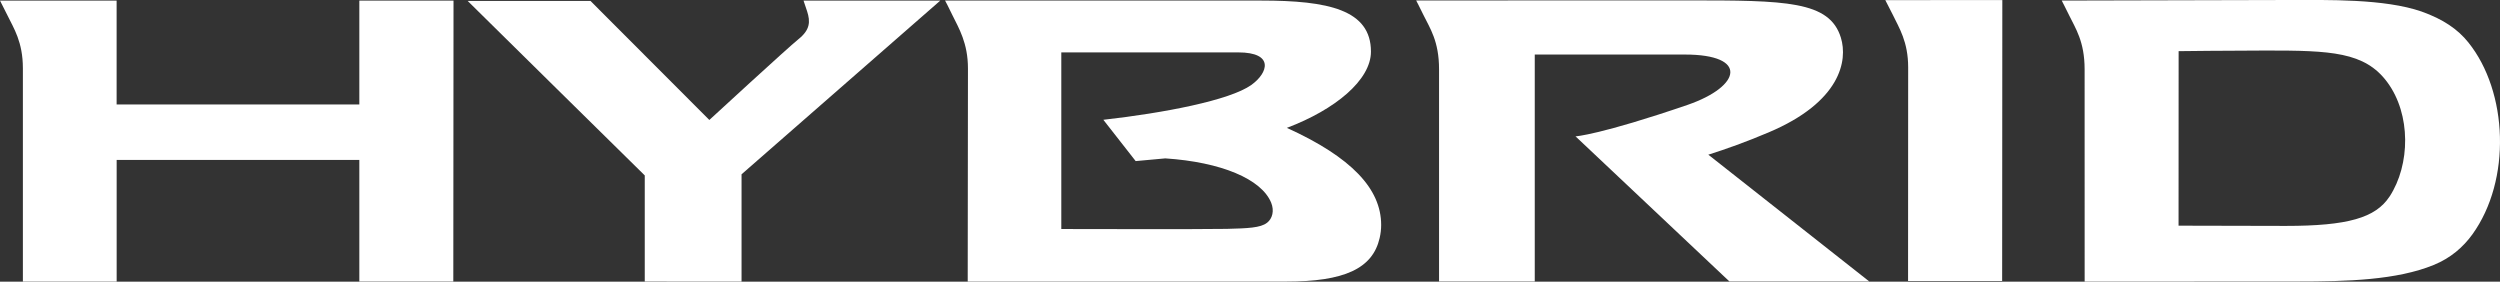
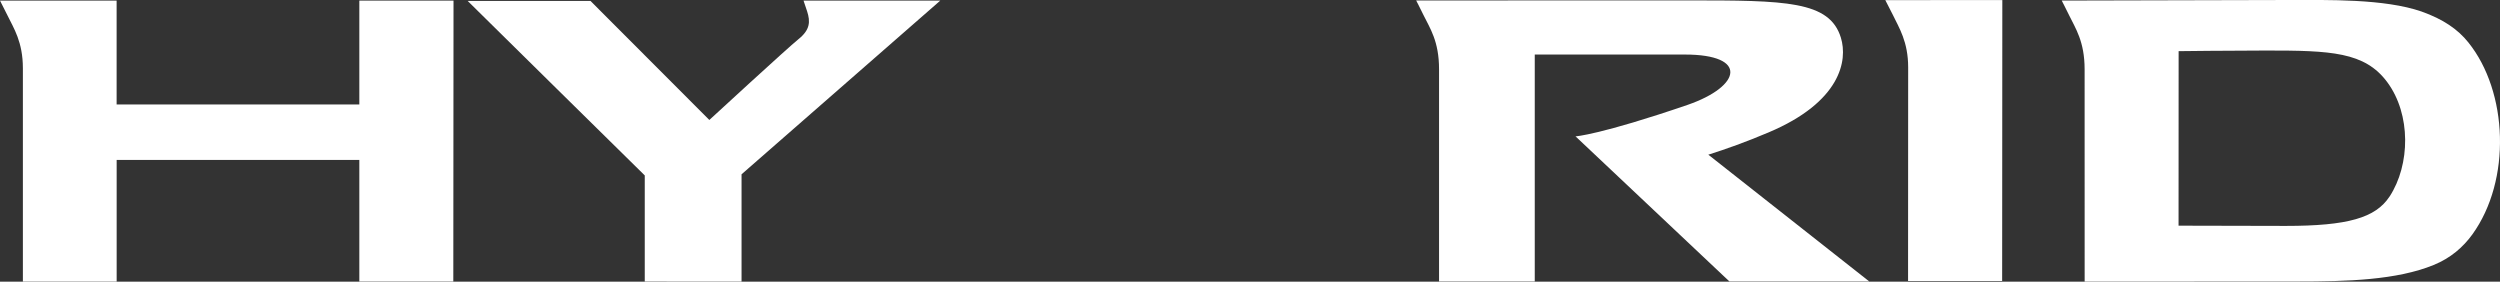
<svg xmlns="http://www.w3.org/2000/svg" width="71" height="8" viewBox="0 0 71 8" fill="none">
  <rect x="0" y="0" width="71" height="8" fill="#333333" stroke="none" />
  <g clip-path="url(#clip0_926_1253)">
    <path d="M10.205 0.017V2.966H3.312V0.017H0C0 0.017 0.125 0.261 0.21 0.433C0.388 0.8 0.65 1.187 0.65 1.942V7.998H3.313V4.542H10.205V7.996H12.874L12.88 0.017H10.206H10.205Z" fill="white" />
    <path d="M53.543 0.004C53.543 0.004 53.668 0.245 53.755 0.419C53.931 0.787 54.192 1.181 54.192 1.915C54.192 2.649 54.189 7.981 54.189 7.981H56.861L56.866 0.001L53.543 0.004Z" fill="white" />
    <path d="M21.059 4.951L26.704 0.017H22.82C22.82 0.017 22.89 0.229 22.922 0.321C23.017 0.616 23.009 0.848 22.671 1.117C22.393 1.338 20.145 3.407 20.145 3.407L16.769 0.026H13.281C13.281 0.026 18.309 4.985 18.311 4.982V7.996L21.06 7.998V4.951H21.059Z" fill="white" />
    <path d="M70.103 1.207C69.802 0.83 69.384 0.545 68.771 0.327C67.716 -0.038 66.101 0 65.008 0C63.749 0.003 58.553 0.016 58.553 0.016C58.553 0.016 58.677 0.256 58.762 0.432C58.942 0.803 59.203 1.177 59.203 1.968C59.203 2.759 59.204 7.998 59.204 7.998C60.886 7.998 62.6 7.995 65.238 7.995C66.671 7.995 68.069 7.953 69.115 7.526C69.6 7.328 69.951 7.021 70.214 6.659C71.329 5.115 71.227 2.606 70.102 1.206L70.103 1.207ZM67.862 5.583C67.466 6.186 66.68 6.416 64.915 6.416C64.329 6.416 61.871 6.409 61.871 6.409L61.873 1.453C61.873 1.453 63.363 1.435 64.36 1.435C66.189 1.435 67.162 1.47 67.8 2.336C68.475 3.25 68.454 4.677 67.864 5.582L67.862 5.583Z" fill="white" />
-     <path d="M36.548 3.631C37.924 3.111 38.935 2.271 38.935 1.466C38.935 0.276 37.72 0.016 35.82 0.016H26.84C26.84 0.016 26.968 0.256 27.049 0.432C27.229 0.799 27.49 1.222 27.49 1.945C27.49 2.669 27.483 7.997 27.483 7.997H36.512C38.184 7.999 38.983 7.627 39.182 6.76C39.211 6.635 39.225 6.512 39.225 6.388C39.225 5.363 38.383 4.465 36.546 3.631H36.548ZM35.981 6.328C35.8 6.471 35.434 6.485 34.839 6.5C34.237 6.514 30.141 6.504 30.141 6.504V1.488H35.166C36.194 1.488 36.02 2.068 35.536 2.414C34.922 2.85 33.05 3.209 31.335 3.402L32.253 4.575L33.095 4.498C34.677 4.603 35.824 5.082 36.101 5.756C36.193 5.983 36.14 6.205 35.982 6.329L35.981 6.328Z" fill="white" />
    <path d="M53.089 7.995L48.516 4.393C49.024 4.233 49.594 4.029 50.224 3.762C52.278 2.897 52.48 1.715 52.281 1.07C51.959 0.023 50.716 0.011 47.943 0.011C47.809 0.011 40.219 0.013 40.219 0.013C40.219 0.013 40.344 0.255 40.427 0.428C40.609 0.8 40.869 1.169 40.869 1.965V7.994H43.587V1.549H47.85C49.667 1.549 49.449 2.451 47.932 2.977C45.437 3.832 44.743 3.873 44.743 3.873L44.756 3.883L49.116 7.994H53.088L53.089 7.995Z" fill="white" />
  </g>
  <defs>
    <clipPath id="clip0_926_1253">
      <rect width="71" height="8" fill="white" />
    </clipPath>
  </defs>
</svg>